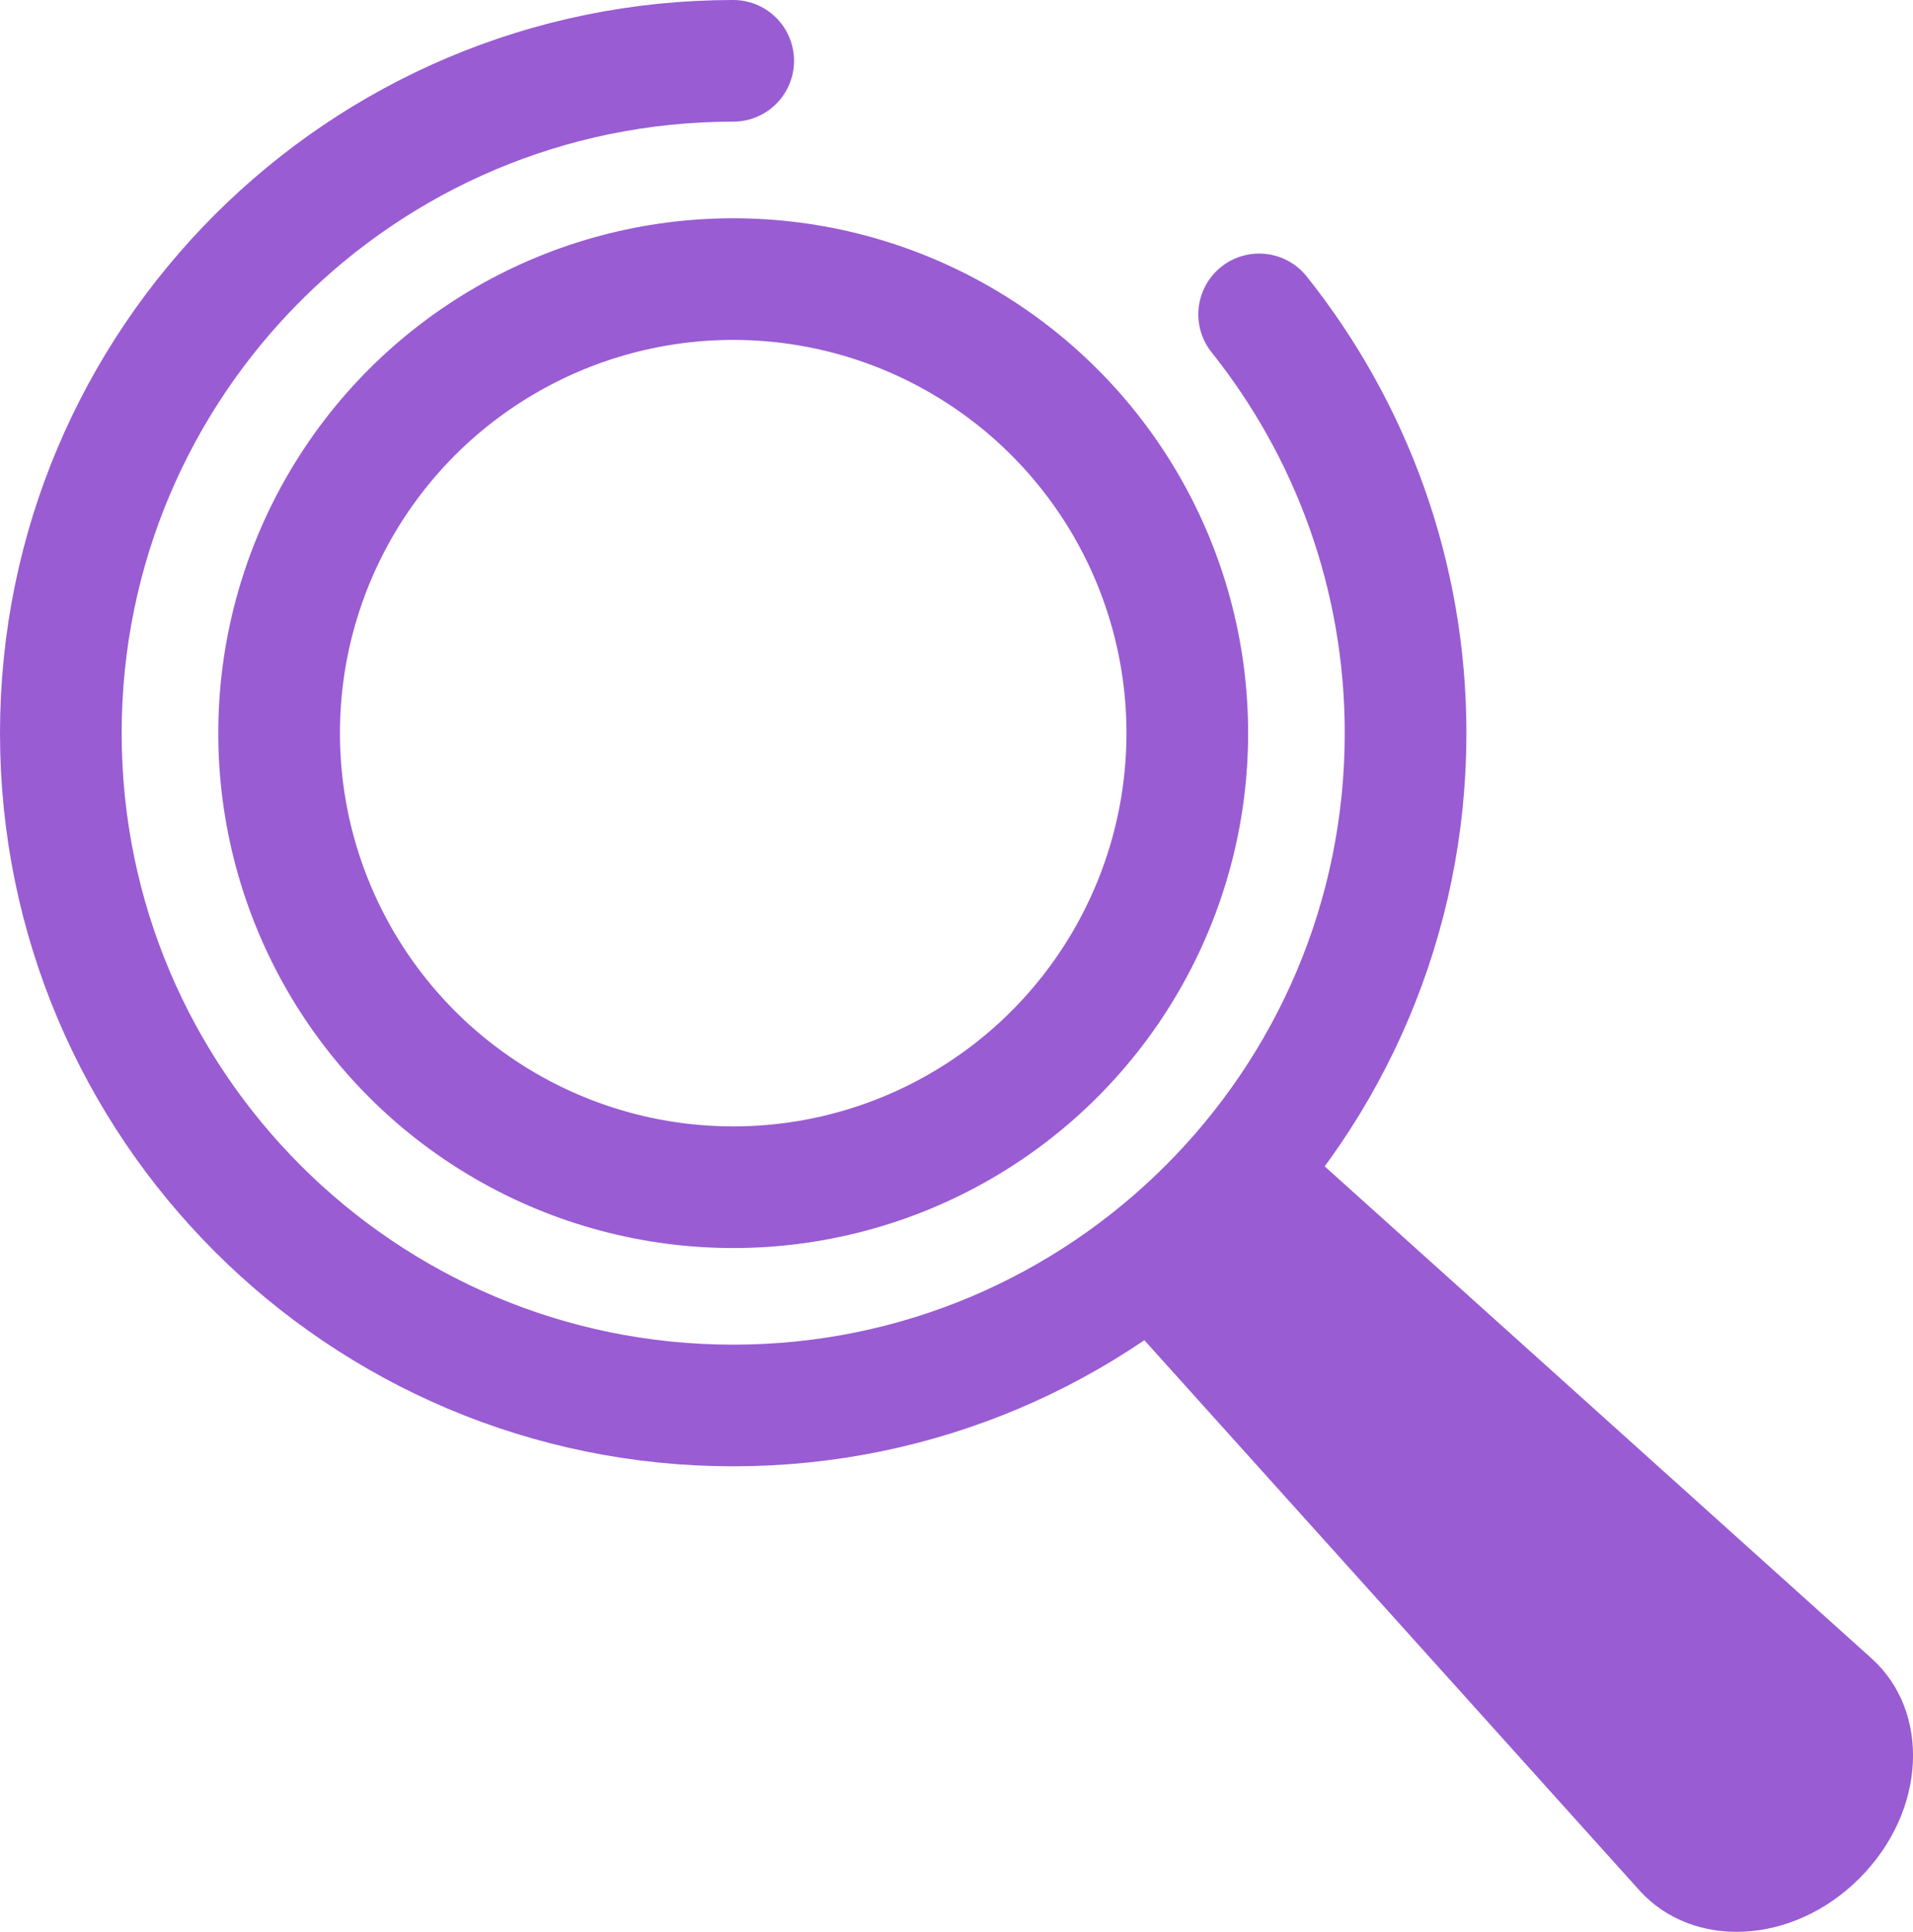
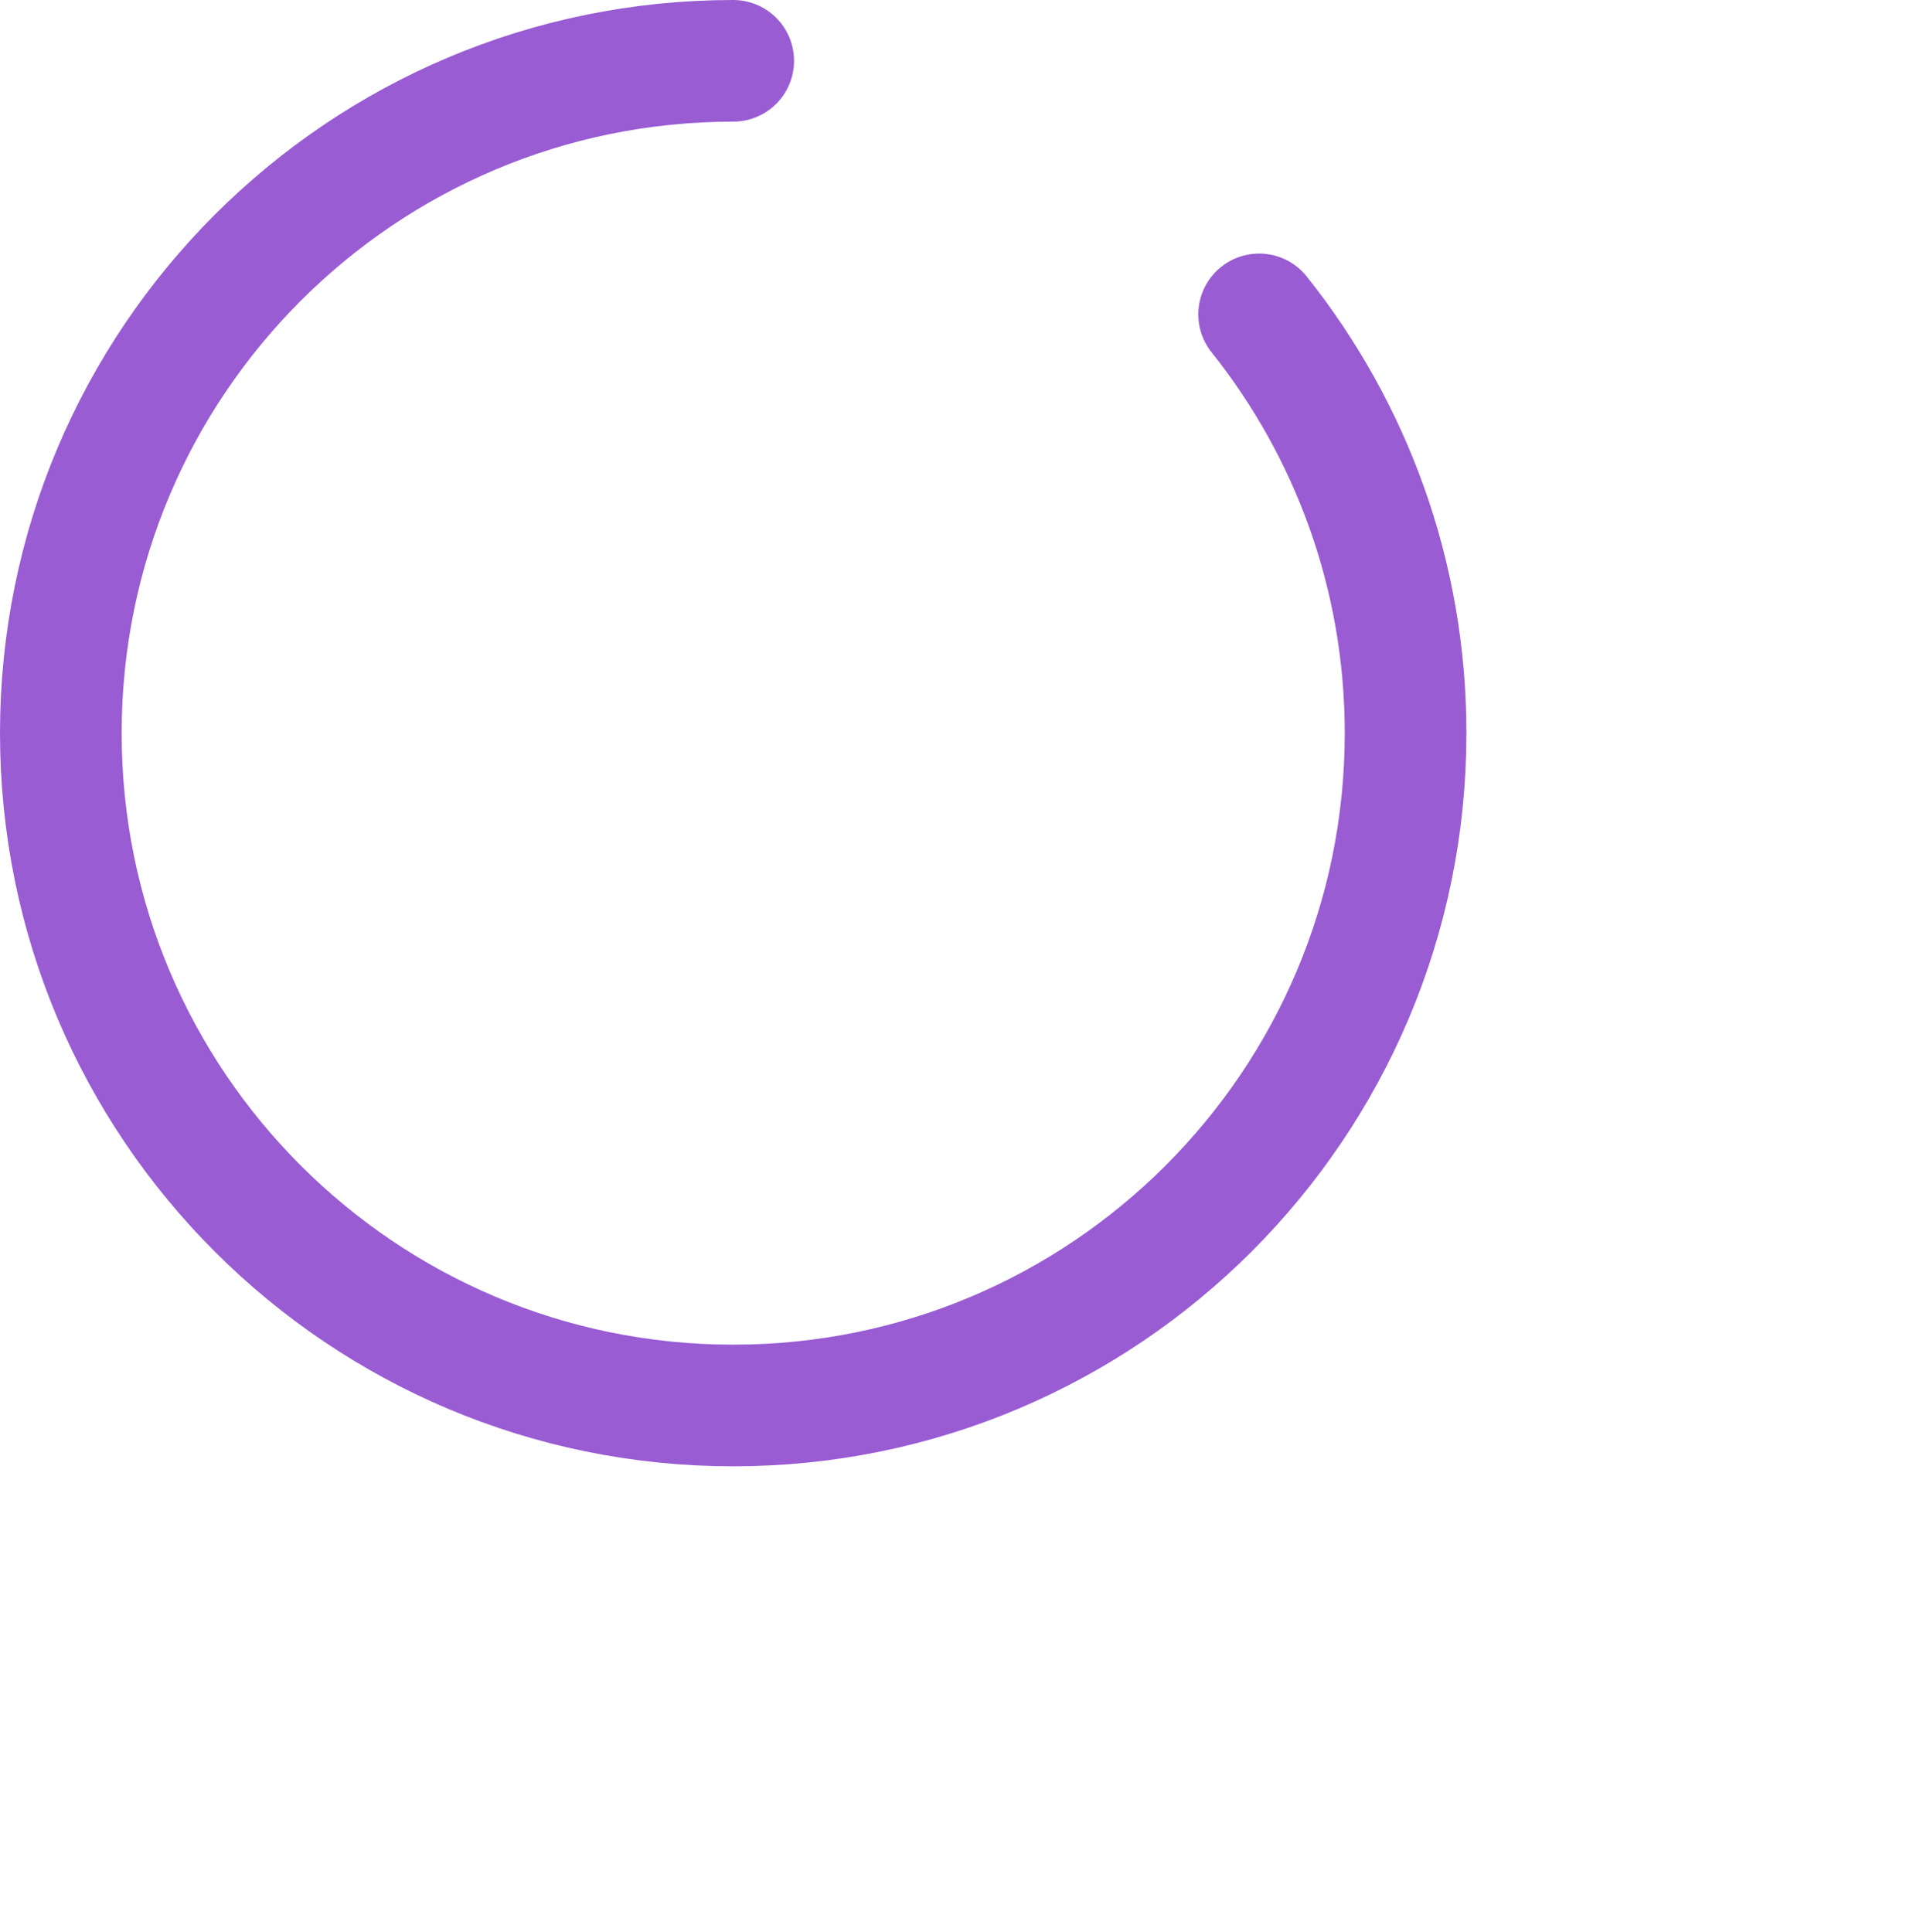
<svg xmlns="http://www.w3.org/2000/svg" id="Layer_2" viewBox="0 0 76.42 77.18">
  <defs>
    <style>.cls-1{fill:#995cd3;}.cls-2{fill:none;stroke:#995cd3;stroke-linecap:round;stroke-linejoin:round;stroke-width:4.86px;}</style>
  </defs>
  <g id="Layer_1-2">
    <path class="cls-2" d="m50.3,12.56c3.66,4.59,5.85,10.41,5.85,16.73,0,14.83-12.03,26.86-26.86,26.86S2.43,44.13,2.43,29.29,14.46,2.43,29.29,2.43" />
-     <circle class="cls-2" cx="29.29" cy="29.29" r="18.14" />
-     <path class="cls-1" d="m45.02,52.77l20.47,22.75c2.13,2.36,6.11,2.2,8.79-.48s2.85-6.66.48-8.79l-22.75-20.47-7,7Z" />
  </g>
</svg>